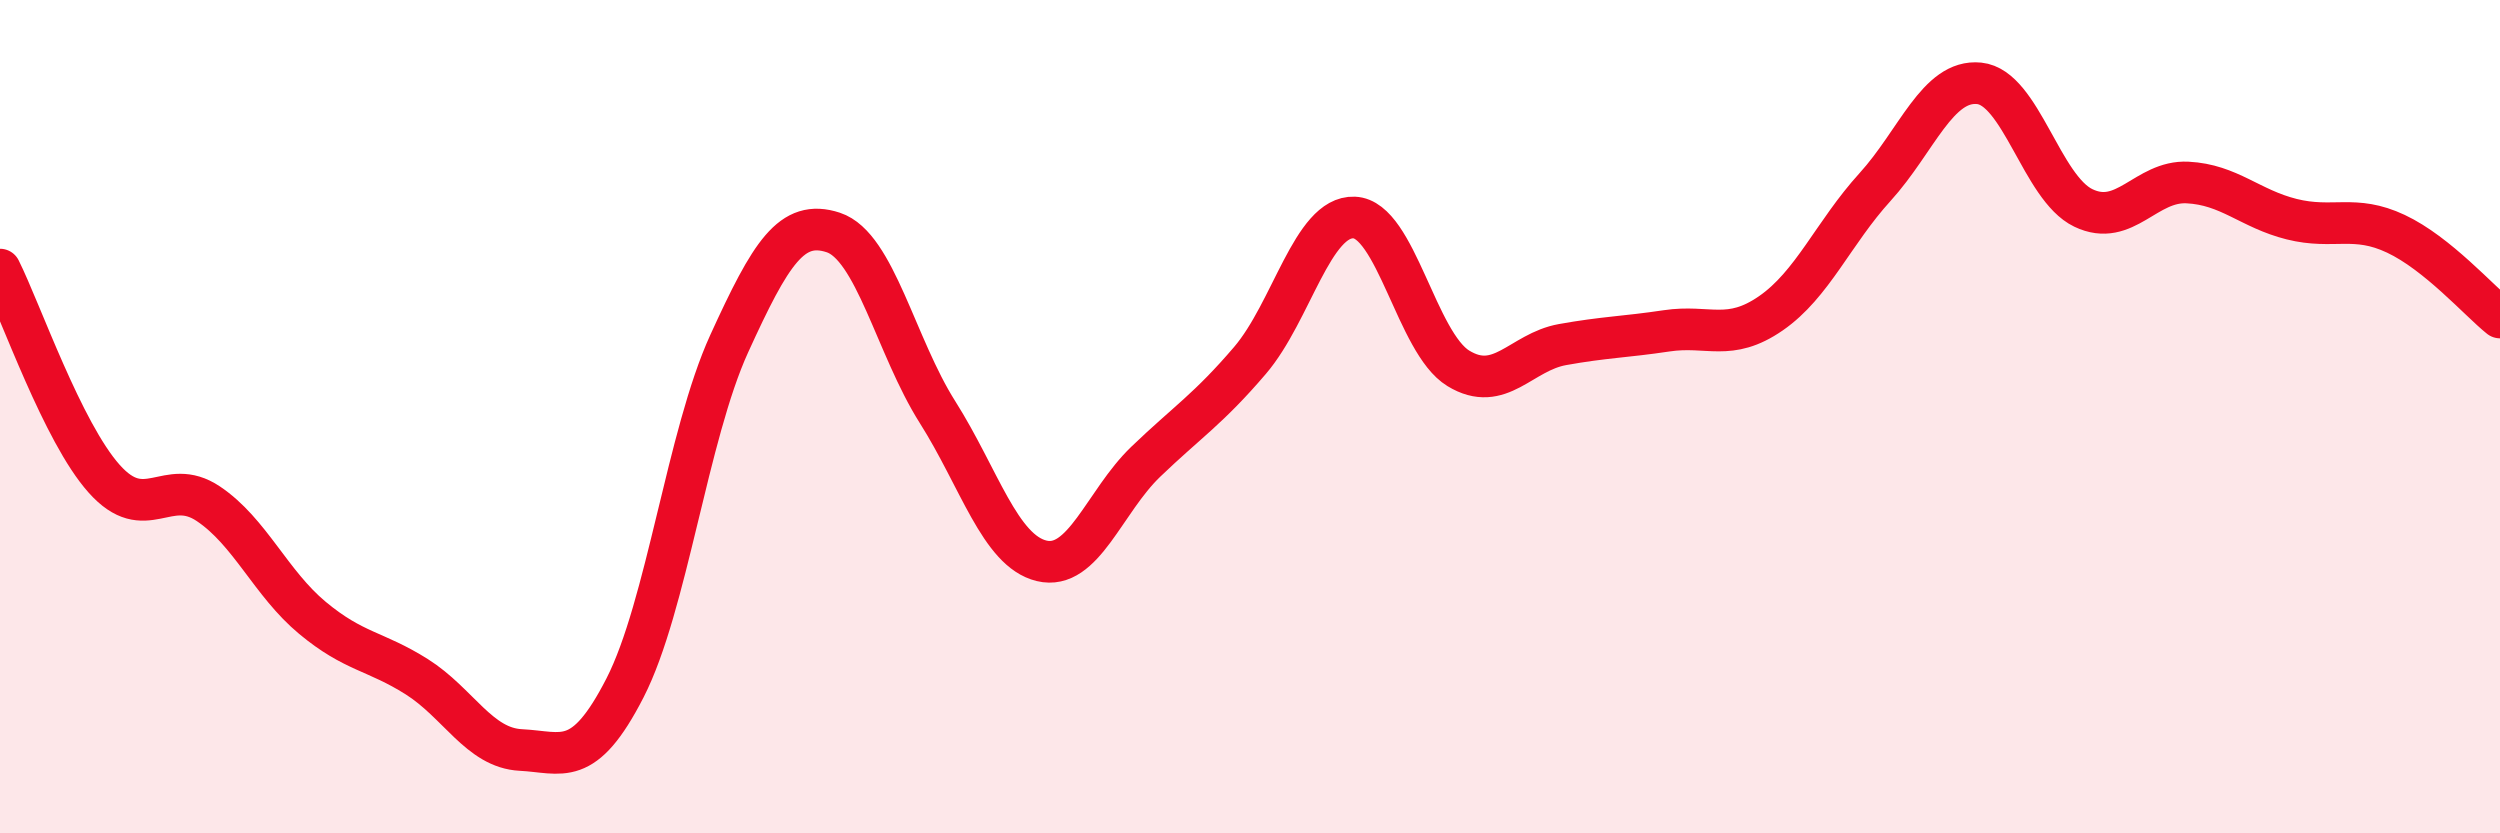
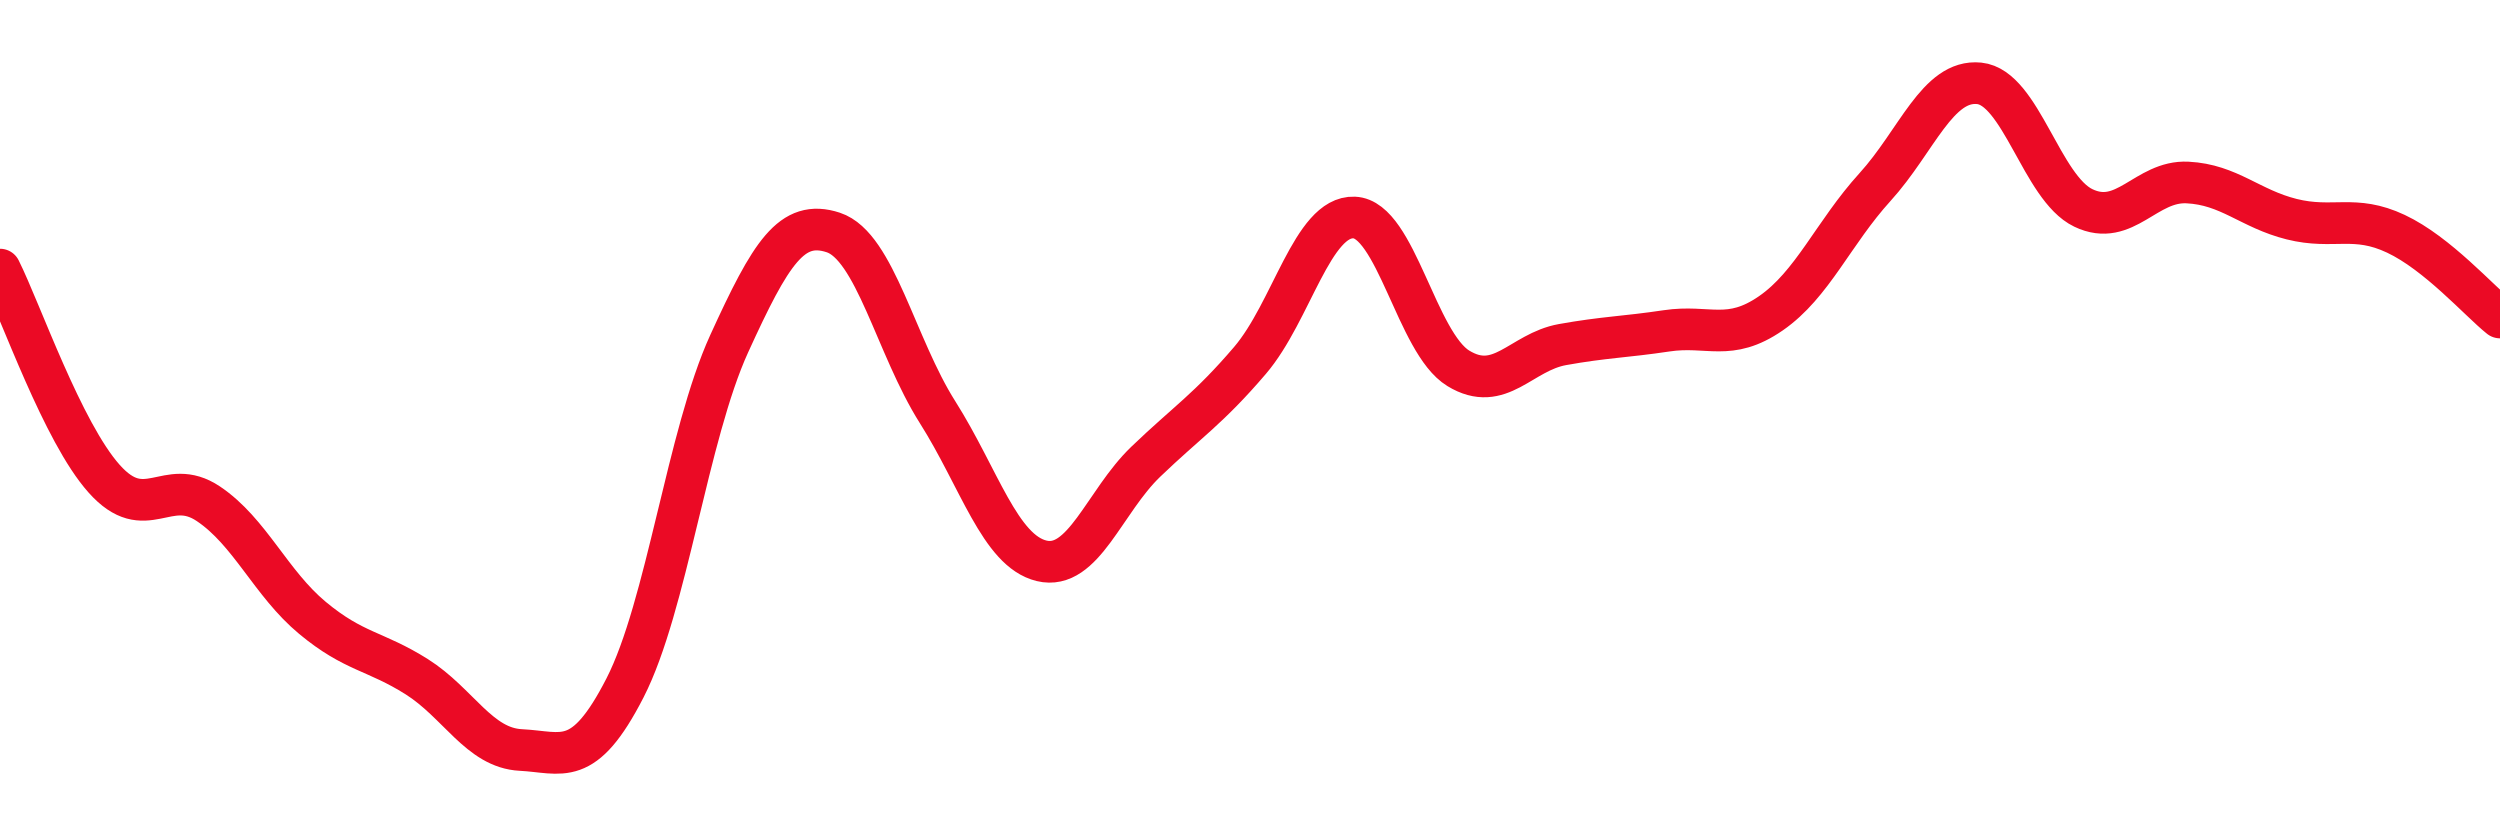
<svg xmlns="http://www.w3.org/2000/svg" width="60" height="20" viewBox="0 0 60 20">
-   <path d="M 0,6.47 C 0.5,7.47 1.5,10.37 2.5,11.49 C 3.5,12.61 4,11.42 5,12.09 C 6,12.76 6.5,14 7.5,14.83 C 8.5,15.66 9,15.61 10,16.24 C 11,16.87 11.5,17.95 12.5,18 C 13.5,18.05 14,18.46 15,16.51 C 16,14.56 16.5,10.44 17.5,8.25 C 18.5,6.06 19,5.25 20,5.58 C 21,5.91 21.5,8.31 22.5,9.89 C 23.5,11.47 24,13.22 25,13.46 C 26,13.7 26.5,12.04 27.5,11.08 C 28.5,10.12 29,9.82 30,8.65 C 31,7.48 31.5,5.18 32.5,5.22 C 33.5,5.26 34,8.23 35,8.84 C 36,9.45 36.5,8.45 37.5,8.27 C 38.5,8.09 39,8.09 40,7.94 C 41,7.79 41.5,8.21 42.5,7.52 C 43.5,6.83 44,5.59 45,4.49 C 46,3.39 46.5,1.9 47.5,2 C 48.5,2.1 49,4.51 50,4.99 C 51,5.47 51.5,4.33 52.5,4.38 C 53.5,4.43 54,5.01 55,5.26 C 56,5.51 56.5,5.14 57.5,5.61 C 58.5,6.08 59.5,7.22 60,7.62L60 20L0 20Z" fill="#EB0A25" opacity="0.1" stroke-linecap="round" stroke-linejoin="round" />
  <path d="M 0,6.47 C 0.5,7.47 1.5,10.37 2.5,11.49 C 3.5,12.61 4,11.42 5,12.09 C 6,12.76 6.5,14 7.5,14.83 C 8.5,15.66 9,15.61 10,16.24 C 11,16.87 11.5,17.95 12.5,18 C 13.5,18.05 14,18.46 15,16.51 C 16,14.56 16.5,10.44 17.5,8.25 C 18.5,6.06 19,5.25 20,5.58 C 21,5.91 21.5,8.31 22.5,9.89 C 23.5,11.47 24,13.22 25,13.46 C 26,13.7 26.5,12.04 27.5,11.08 C 28.5,10.12 29,9.82 30,8.65 C 31,7.48 31.5,5.18 32.5,5.22 C 33.5,5.26 34,8.23 35,8.84 C 36,9.45 36.5,8.45 37.5,8.27 C 38.5,8.09 39,8.09 40,7.94 C 41,7.79 41.5,8.21 42.5,7.52 C 43.5,6.83 44,5.59 45,4.49 C 46,3.39 46.5,1.9 47.5,2 C 48.5,2.1 49,4.51 50,4.99 C 51,5.47 51.5,4.33 52.5,4.38 C 53.5,4.43 54,5.01 55,5.26 C 56,5.51 56.5,5.14 57.5,5.61 C 58.5,6.08 59.5,7.22 60,7.62" stroke="#EB0A25" stroke-width="1" fill="none" stroke-linecap="round" stroke-linejoin="round" />
</svg>